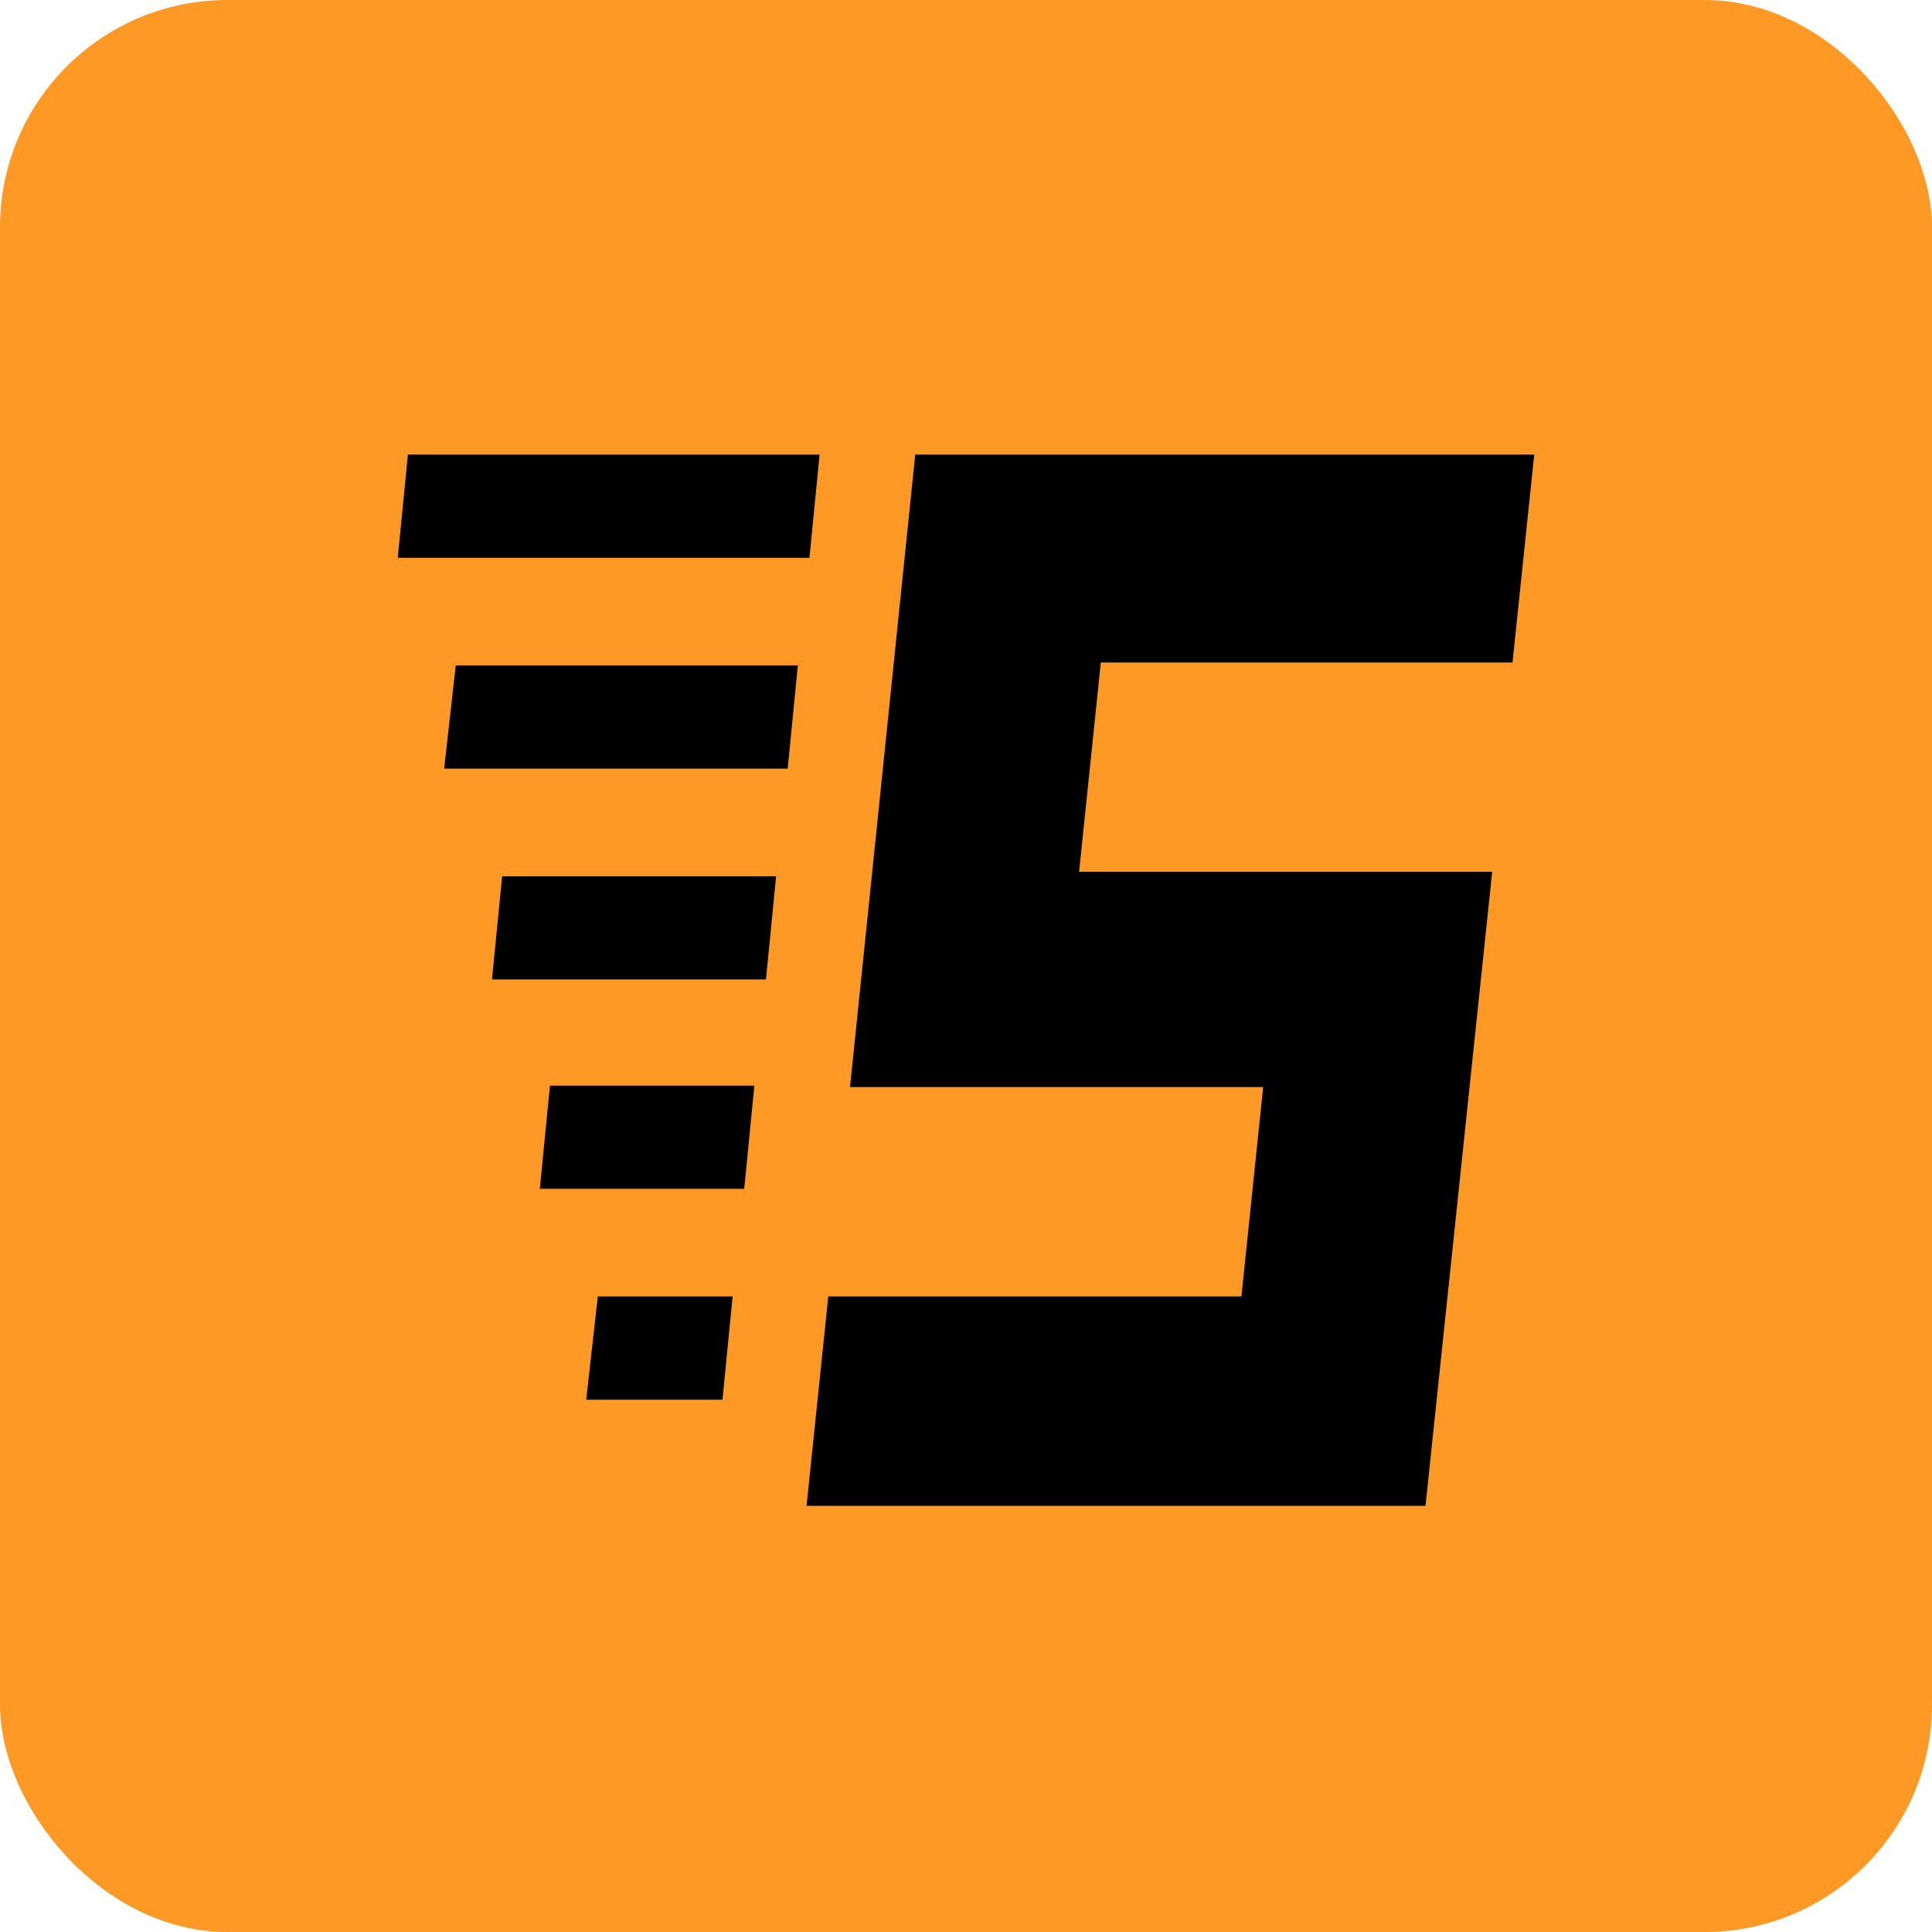
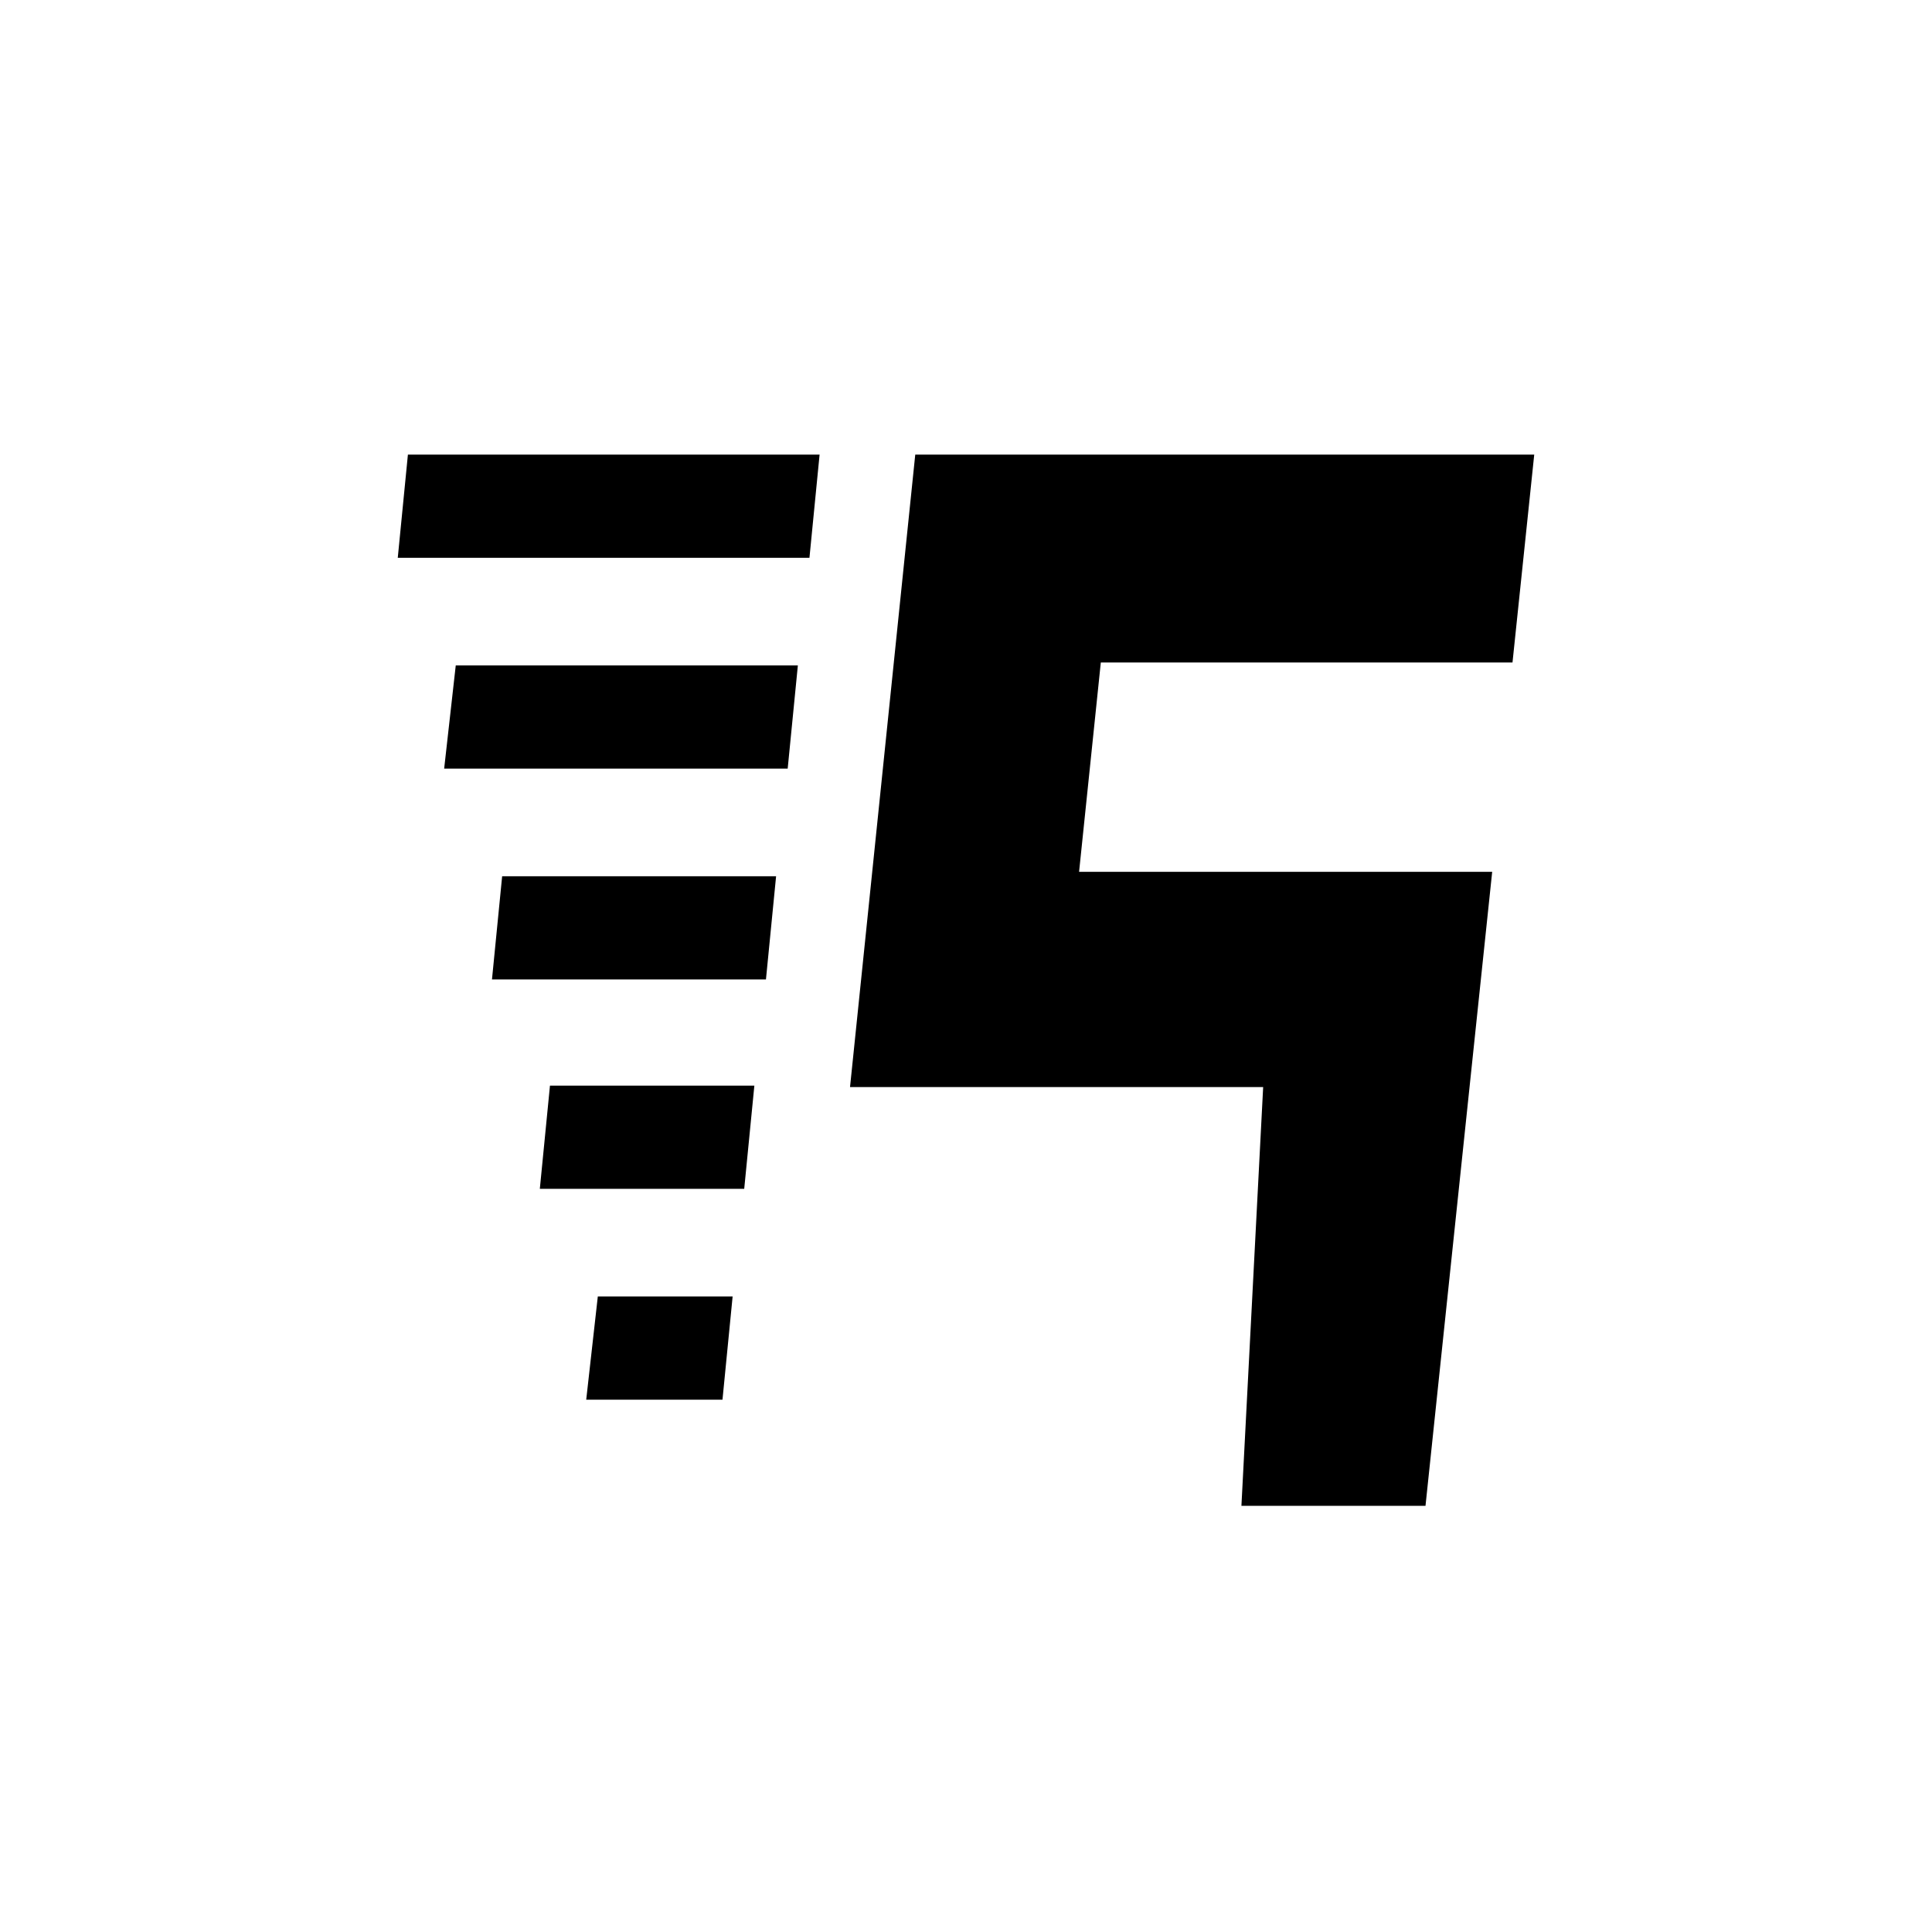
<svg xmlns="http://www.w3.org/2000/svg" width="68" height="68" viewBox="0 0 68 68" fill="none">
-   <rect width="68" height="68" rx="8" fill="#FF9925" />
-   <path d="M50.173 53H28.388L29.153 45.631H43.694L44.459 38.262H29.918L32.214 16H54L53.235 23.317H38.745L37.98 30.686H52.52L50.173 53ZM28.49 19.633H14L14.357 16H28.847L28.49 19.633ZM27.724 27.053H15.633L16.041 23.421H28.082L27.724 27.053ZM26.959 34.474H17.316L17.674 30.841H27.316L26.959 34.474ZM26.194 41.843H19L19.357 38.21H26.551L26.194 41.843ZM25.429 49.264H20.633L21.041 45.631H25.786L25.429 49.264Z" fill="black" />
+   <path d="M50.173 53H28.388H43.694L44.459 38.262H29.918L32.214 16H54L53.235 23.317H38.745L37.98 30.686H52.52L50.173 53ZM28.49 19.633H14L14.357 16H28.847L28.49 19.633ZM27.724 27.053H15.633L16.041 23.421H28.082L27.724 27.053ZM26.959 34.474H17.316L17.674 30.841H27.316L26.959 34.474ZM26.194 41.843H19L19.357 38.21H26.551L26.194 41.843ZM25.429 49.264H20.633L21.041 45.631H25.786L25.429 49.264Z" fill="black" />
</svg>